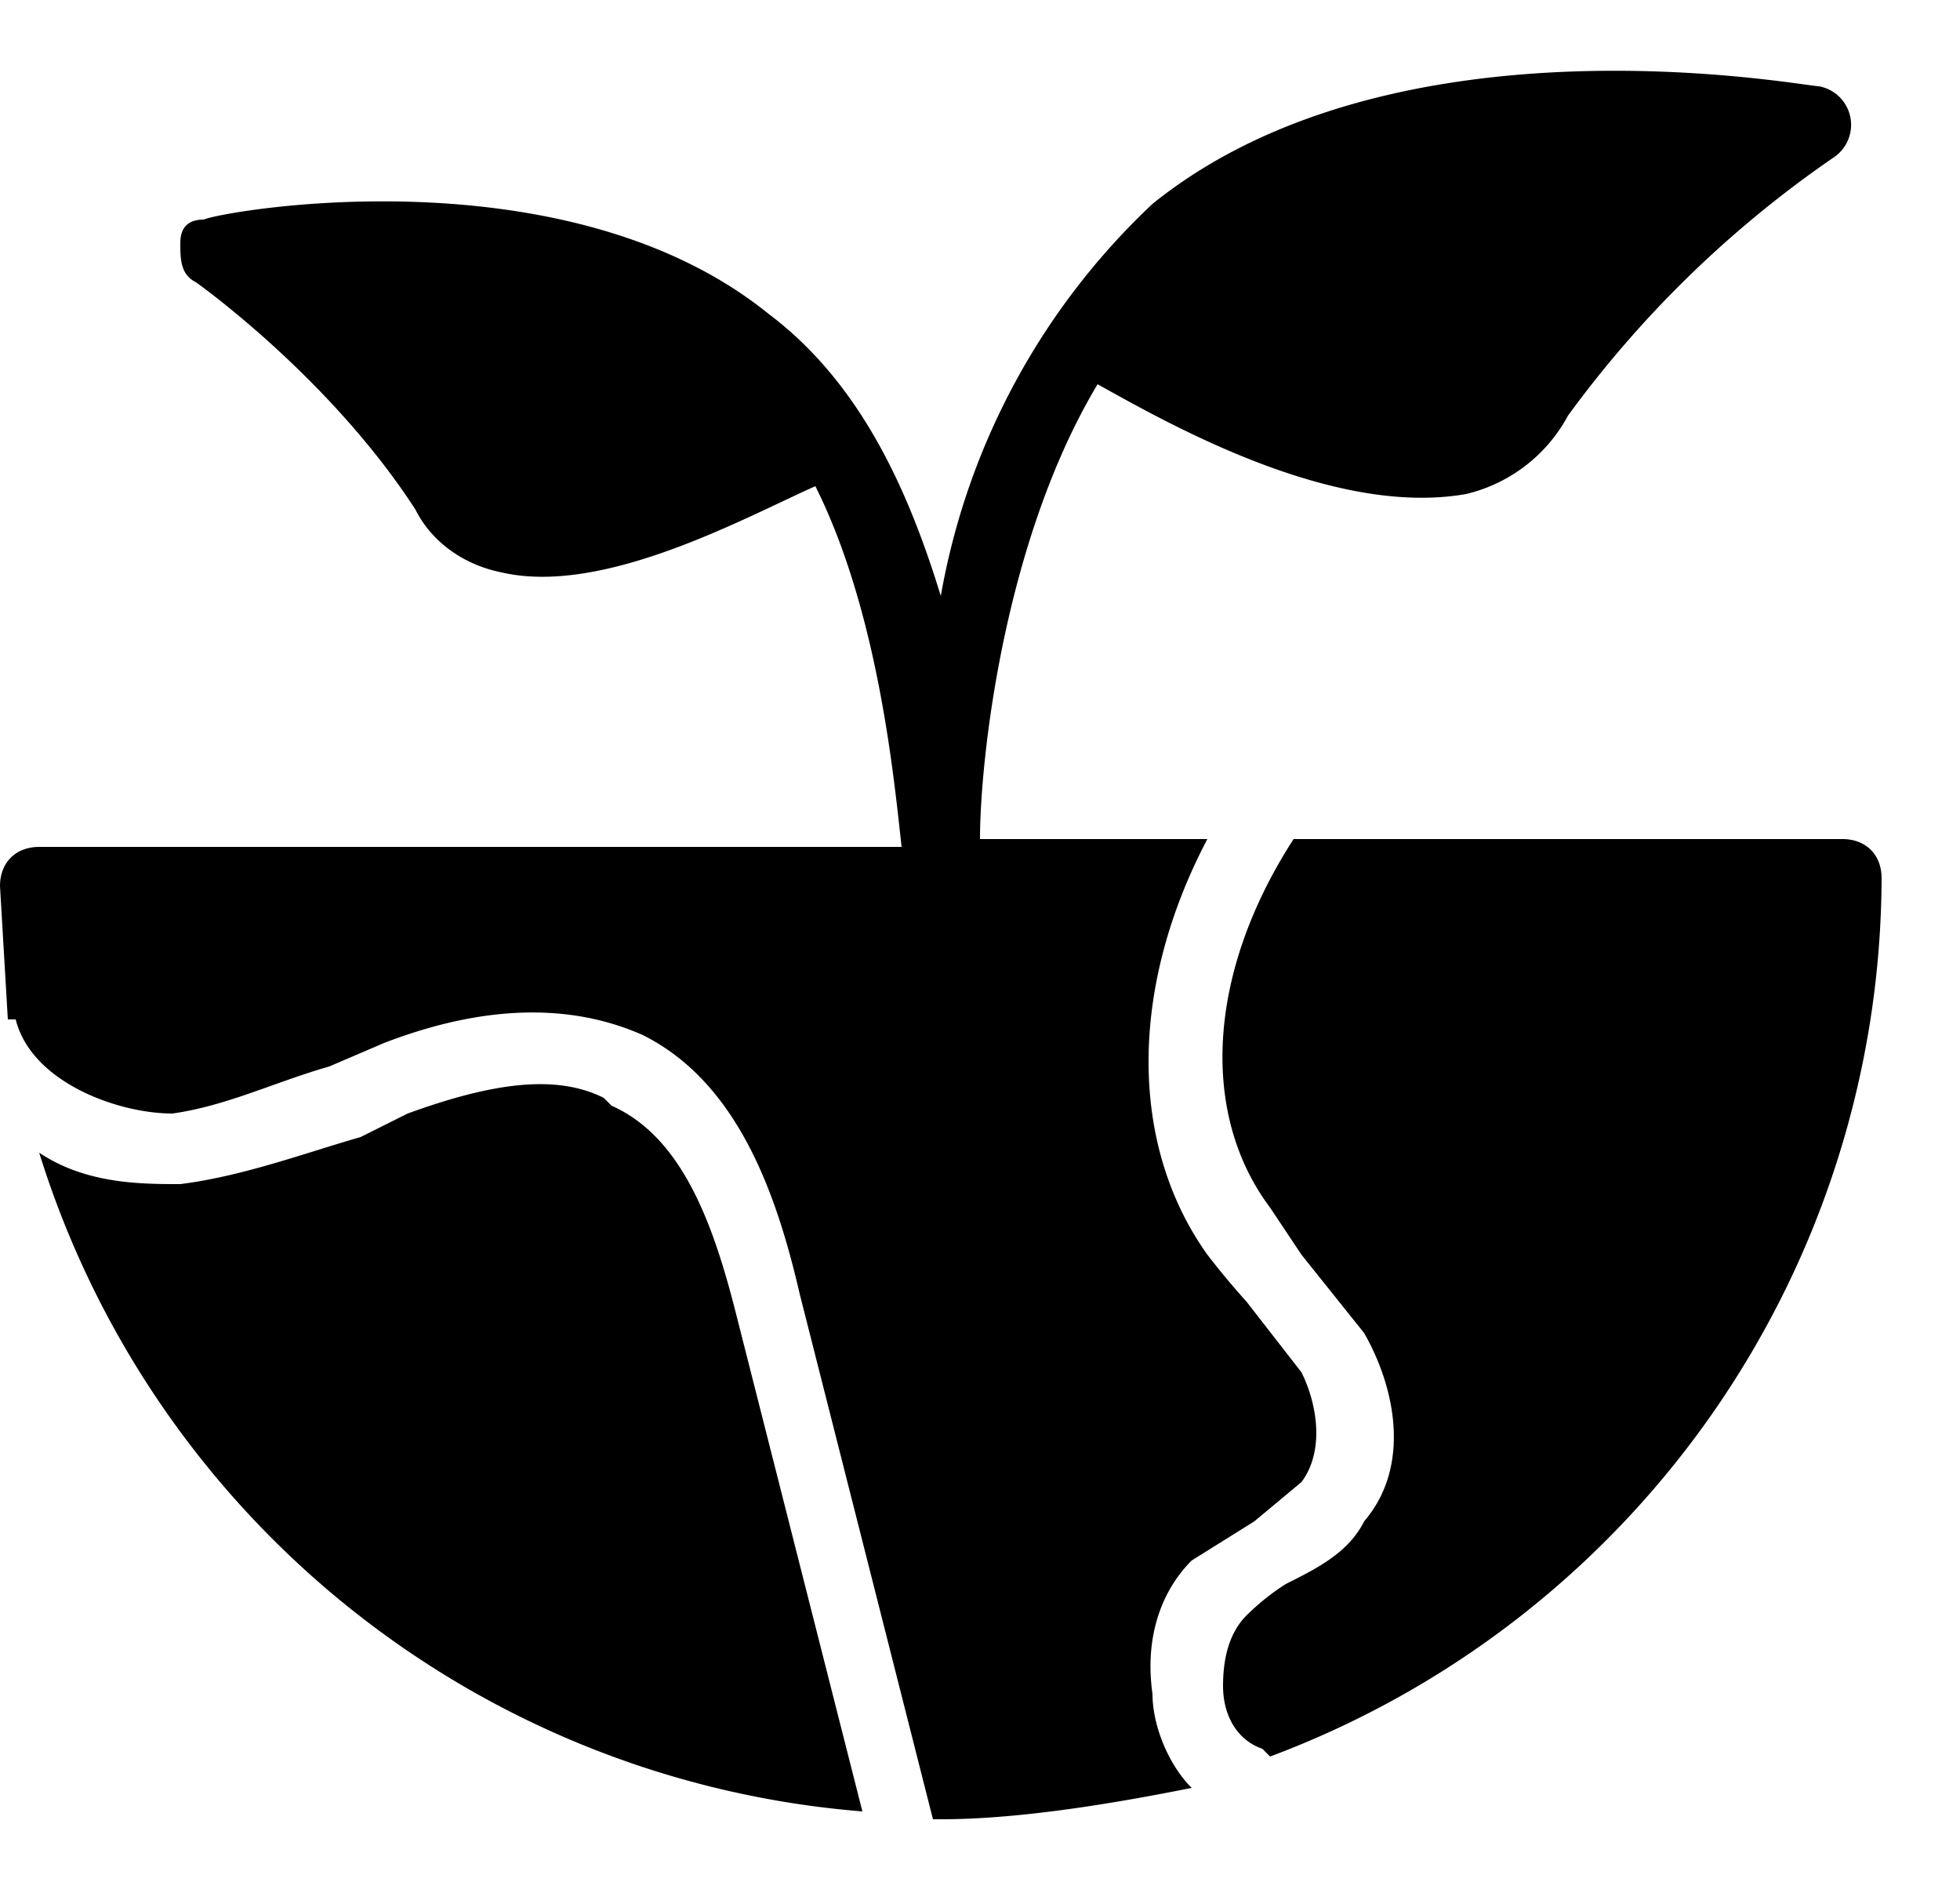
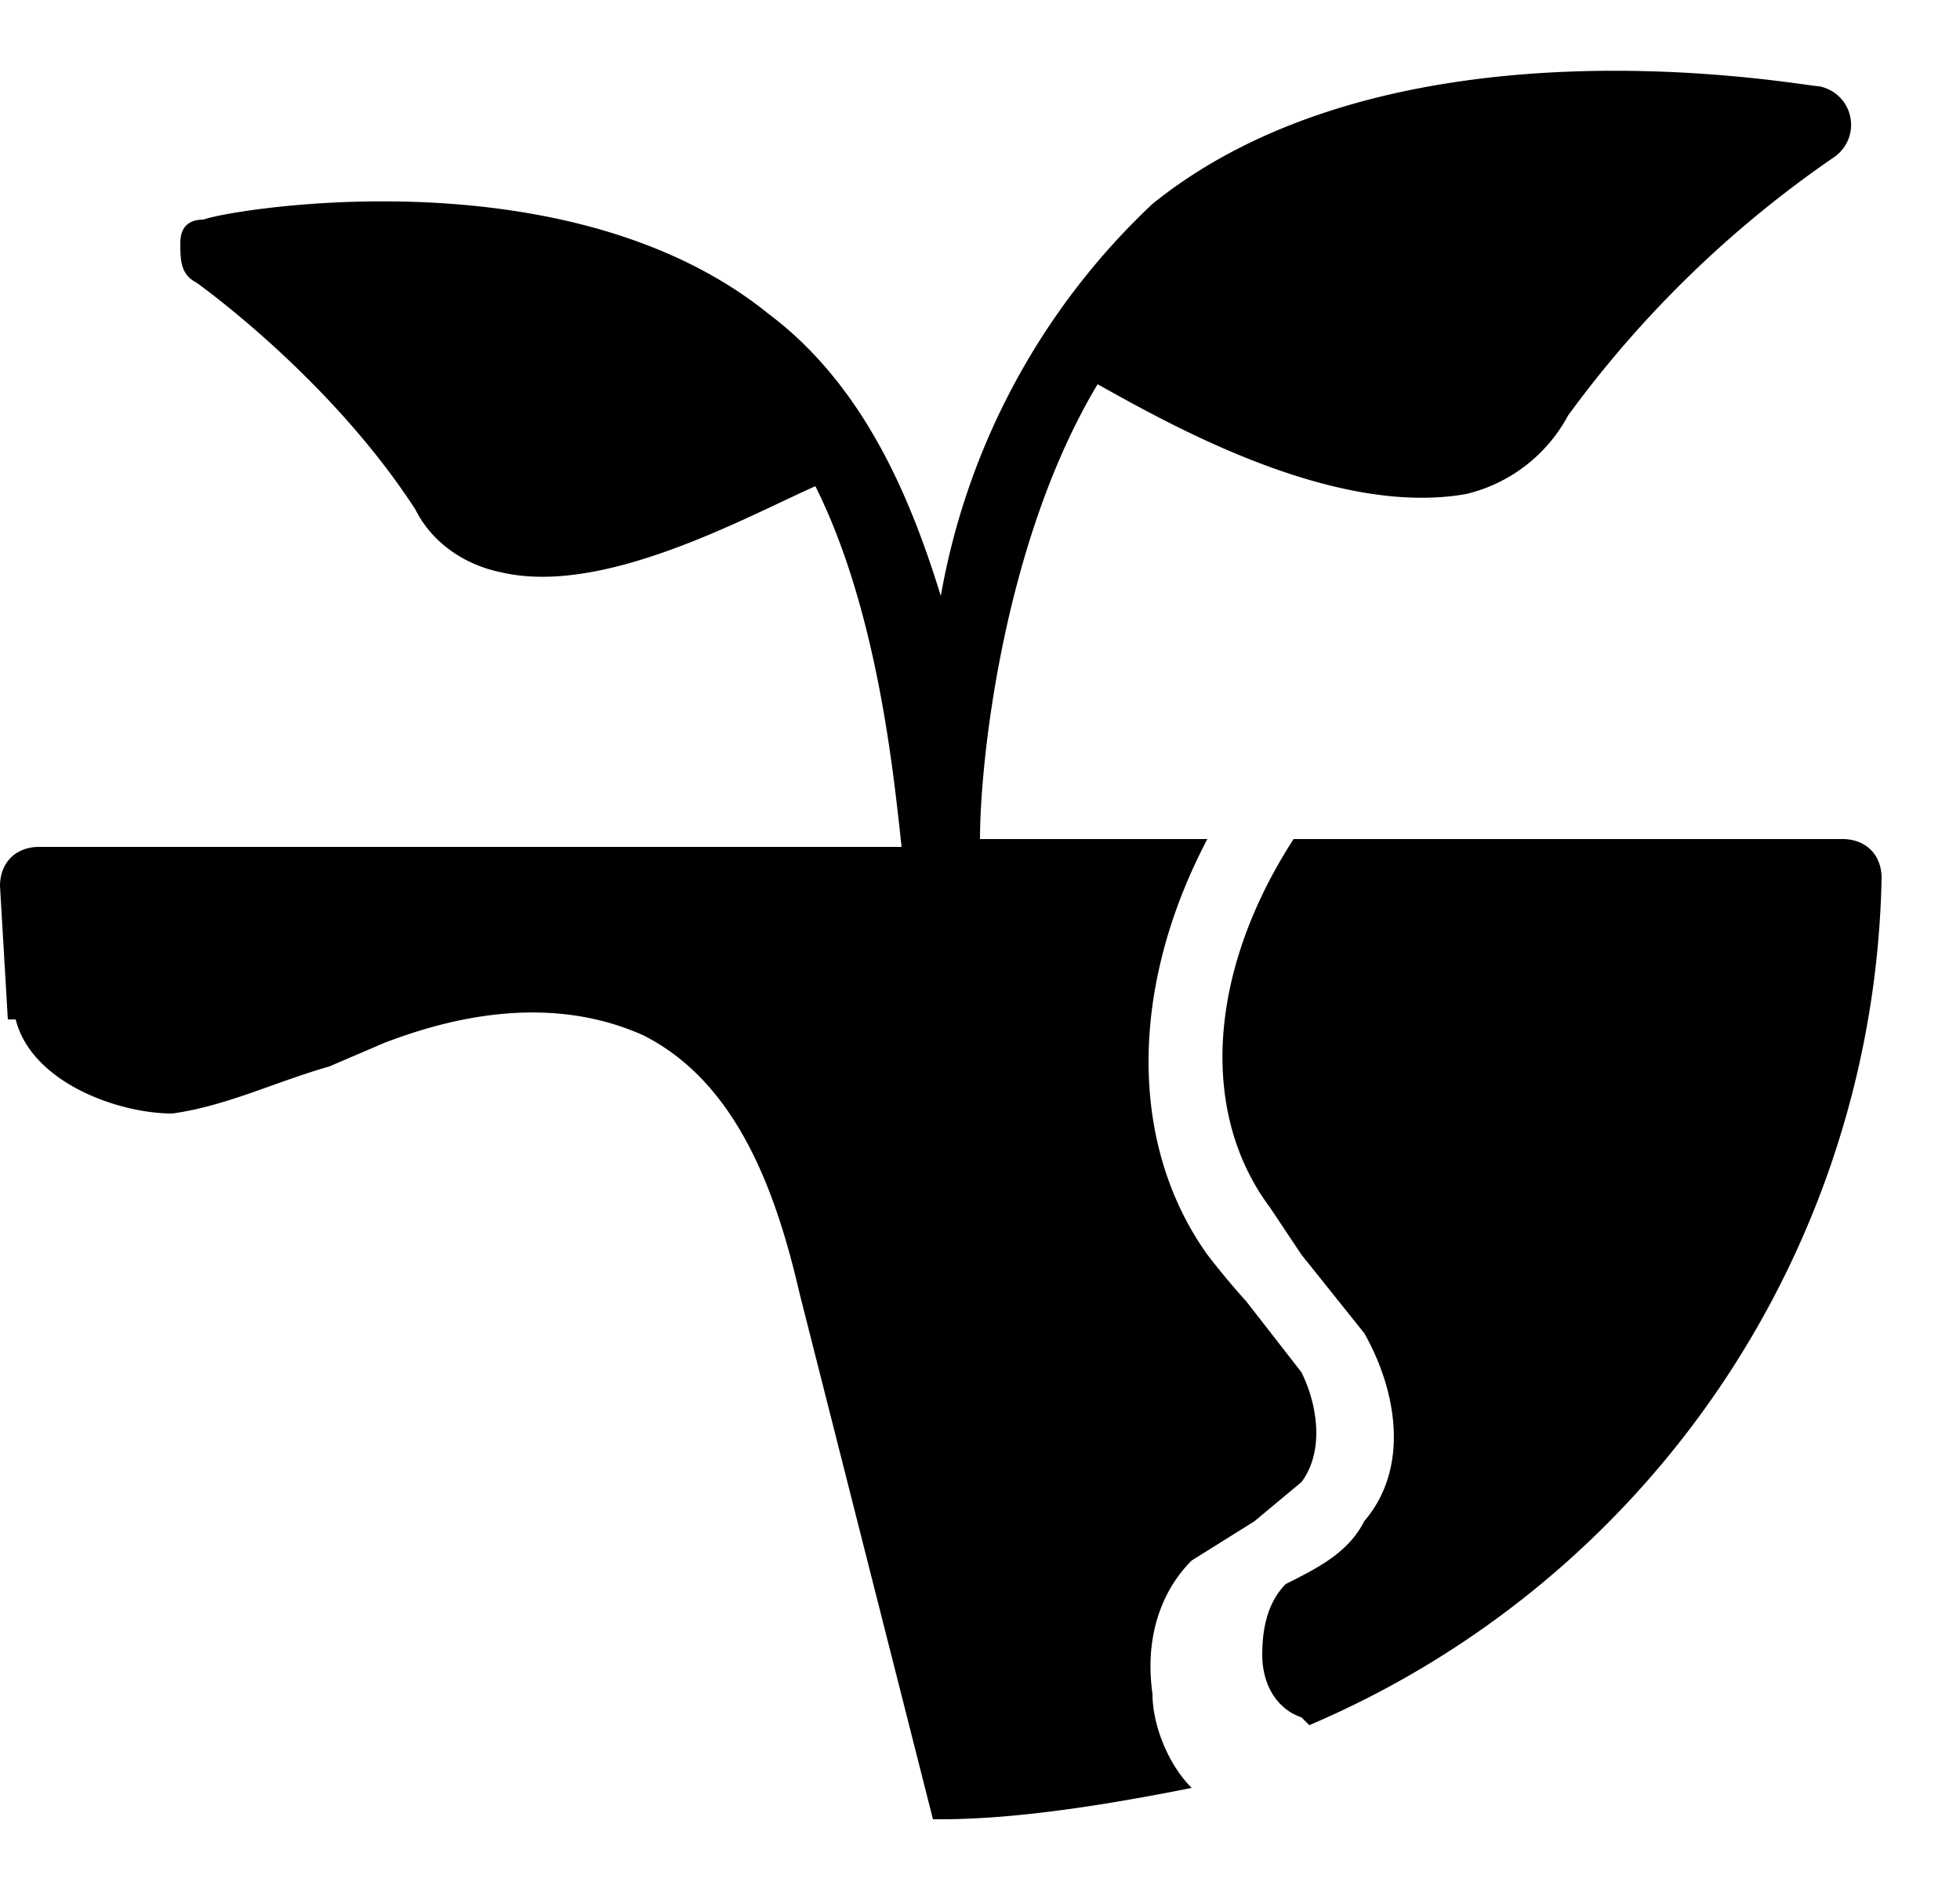
<svg xmlns="http://www.w3.org/2000/svg" width="25" height="24" fill="none" viewBox="0 0 25 24">
  <path fill="#000000" d="M.2 13c.2.8 1.3 1.2 2 1.2.7-.1 1.3-.4 2-.6l.7-.3c1.3-.5 2.4-.5 3.3-.1 1.2.6 1.7 2 2 3.3l1.7 6.7h.1c1 0 2.2-.2 3.2-.4-.3-.3-.5-.8-.5-1.2-.1-.7.1-1.3.5-1.7l.8-.5.6-.5c.3-.4.2-1 0-1.4l-.7-.9a10 10 0 0 1-.5-.6c-1-1.4-1-3.4 0-5.3h-2.9c0-1 .3-3.8 1.5-5.8.9.5 3 1.7 4.7 1.4a2 2 0 0 0 1.3-1A14 14 0 0 1 23.4 2a.5.5 0 0 0-.2-.9c-.2 0-5.4-1-8.5 1.5a9 9 0 0 0-2.7 5c-.4-1.3-1-2.7-2.2-3.6-2.6-2.1-7-1.3-7.2-1.2-.2 0-.3.1-.3.3 0 .2 0 .4.2.5 0 0 1.7 1.2 2.8 2.9.2.4.6.7 1.1.8 1.3.3 3.1-.7 4-1.1.8 1.6 1 3.7 1.1 4.6H.5c-.3 0-.5.2-.5.5L.1 13Z" />
-   <path fill="#000" d="M7.7 14c-.6-.3-1.4-.2-2.5.2l-.6.3c-.7.2-1.5.5-2.3.6-.5 0-1.2 0-1.8-.4A12 12 0 0 0 11 23.1l-1.6-6.3c-.3-1.2-.7-2.3-1.6-2.7Z" />
-   <path fill="#000" d="M23.5 10.7h-7c-1.1 1.7-1.2 3.5-.3 4.7l.4.6.8 1c.4.7.6 1.7 0 2.4-.2.4-.6.6-1 .8a3 3 0 0 0-.5.4c-.2.2-.3.5-.3.9s.2.7.5.8l.1.1A12 12 0 0 0 24 11.2c0-.3-.2-.5-.5-.5Z" />
+   <path fill="#000" d="M23.5 10.7h-7c-1.1 1.7-1.2 3.5-.3 4.7l.4.6.8 1c.4.7.6 1.7 0 2.4-.2.4-.6.6-1 .8c-.2.2-.3.5-.3.9s.2.7.5.8l.1.1A12 12 0 0 0 24 11.2c0-.3-.2-.5-.5-.5Z" />
</svg>